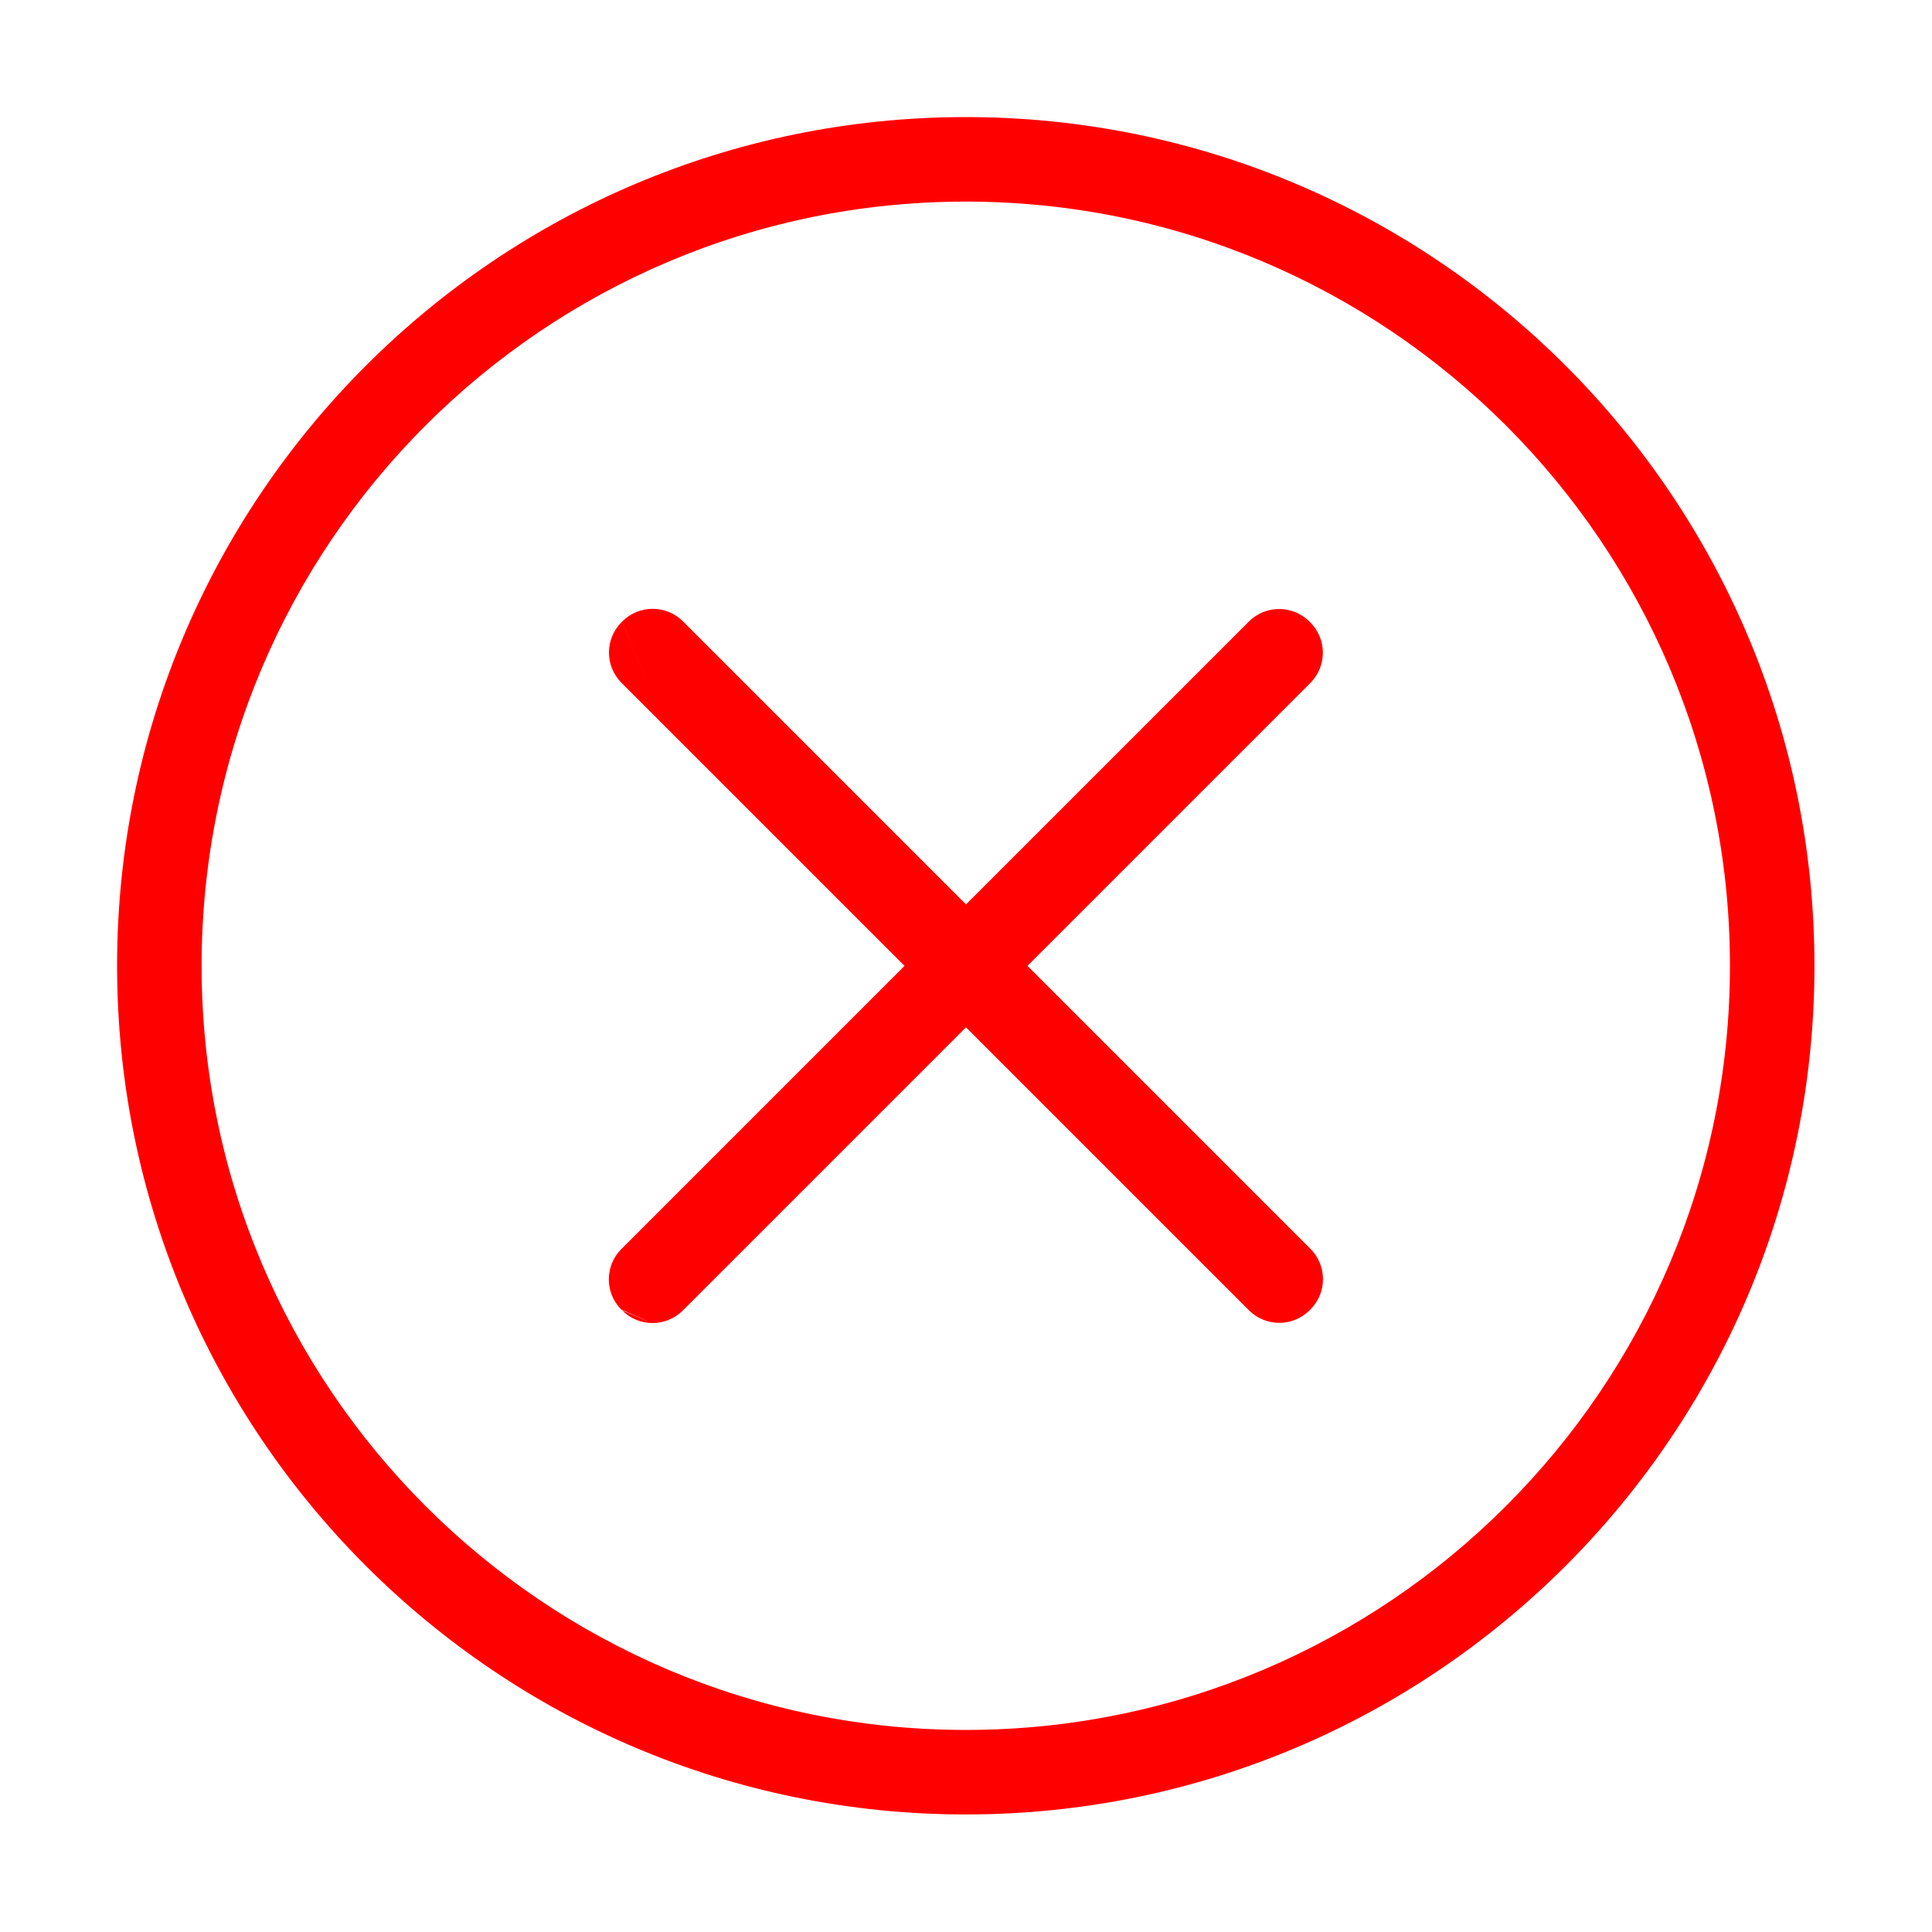
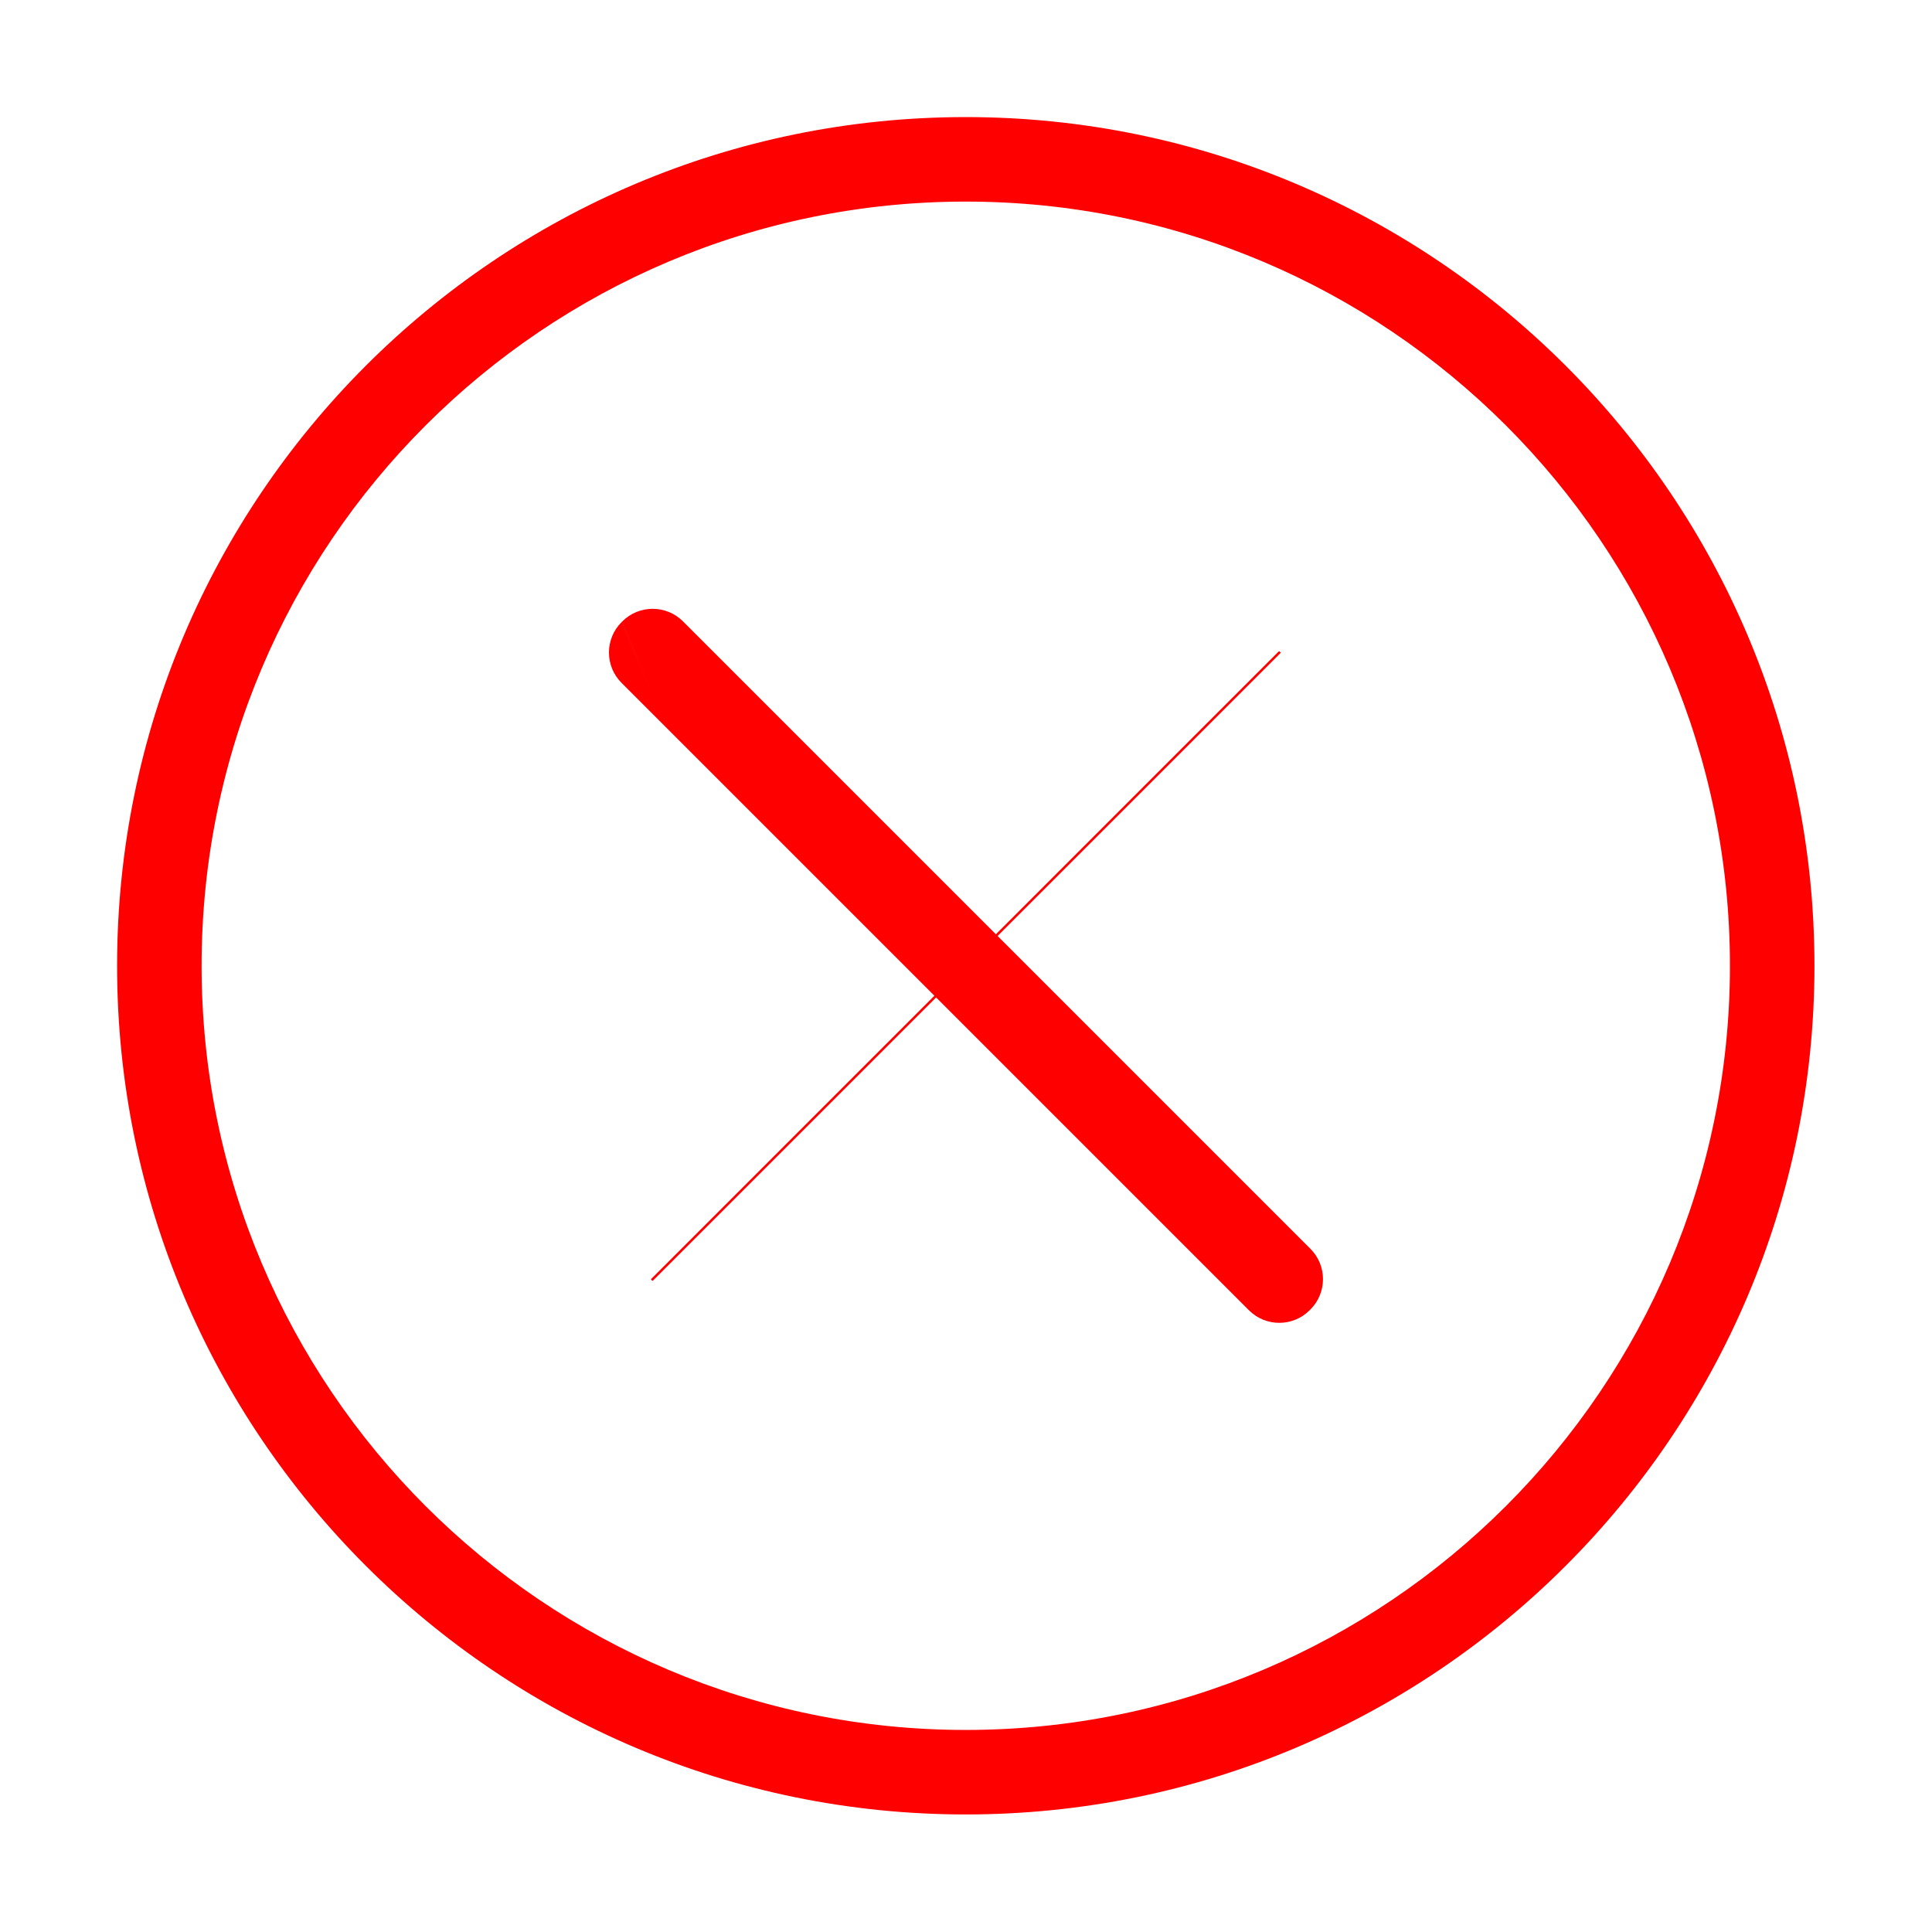
<svg xmlns="http://www.w3.org/2000/svg" width="100%" height="100%" viewBox="0 0 800 800" version="1.1" xml:space="preserve" style="fill-rule:evenodd;clip-rule:evenodd;stroke-linejoin:round;stroke-miterlimit:2;">
  <g transform="matrix(0.95,0,0,0.95,-17.619,-26.171)">
    <path d="M439.5,78.583C235.337,78.583 69.583,244.337 69.583,448.5C69.583,652.663 235.337,818.417 439.5,818.417C643.663,818.417 809.417,652.663 809.417,448.5C809.417,244.337 643.663,78.583 439.5,78.583ZM439.5,115.417C623.334,115.417 772.583,264.666 772.583,448.5C772.583,632.334 623.334,781.583 439.5,781.583C255.666,781.583 106.417,632.334 106.417,448.5C106.417,264.666 255.666,115.417 439.5,115.417Z" style="fill:rgb(255,0,0);" />
  </g>
  <g transform="matrix(1,0,0,1,0.428,0)">
    <g>
      <g transform="matrix(0.707,-0.707,0.707,0.707,-57.573,478.842)">
        <path d="M563,267.25C563,267.112 562.888,267 562.75,267L195.25,267C195.112,267 195,267.112 195,267.25L195,267.75C195,267.888 195.112,268 195.25,268L562.75,268C562.888,268 563,267.888 563,267.75L563,267.25Z" style="fill:rgb(255,0,0);" />
      </g>
      <g transform="matrix(0.707,-0.707,0.707,0.707,-57.573,478.842)">
-         <path d="M580.481,267.758L580.499,267.275L580.5,267.264L580.5,267.255L580.5,267.25L580.496,267.1L580.478,266.329C580.457,266.043 580.436,265.757 580.414,265.471L580.383,265.239C579.387,256.388 571.867,249.5 562.75,249.5C562.75,249.5 195.25,249.5 195.25,249.5C185.454,249.5 177.5,257.454 177.5,267.25L182.626,279.624C182.626,279.624 177.5,267.264 177.5,267.264C177.5,267.264 182.626,280.124 182.626,280.124L177.5,267.75C177.5,277.546 185.454,285.5 195.25,285.5L562.75,285.5C572.546,285.5 580.5,277.546 580.5,267.75L580.481,267.758ZM212.491,267.376C212.48,267.511 212.452,267.648 212.411,267.787L212.487,267.755L212.494,267.501L212.491,267.376Z" style="fill:rgb(255,0,0);" />
-       </g>
+         </g>
      <g transform="matrix(0.707,0.707,-0.707,0.707,320.729,-57.145)">
        <path d="M207.293,279.591L207.293,279.591L177.5,267.264C177.5,267.264 177.5,267.739 177.5,267.739L206.927,279.939L206.927,279.939L177.5,267.75C177.5,277.546 185.454,285.5 195.25,285.5C195.25,285.5 562.75,285.5 562.75,285.5C572.546,285.5 580.5,277.546 580.5,267.75L580.487,267.782L580.5,267.265L580.5,267.264L580.5,267.265L580.5,267.25C580.5,257.454 572.546,249.5 562.75,249.5C562.75,249.5 195.25,249.5 195.25,249.5C185.454,249.5 177.5,257.454 177.5,267.25L207.293,279.591ZM575.741,279.239L575.717,279.264L575.374,280.124L575.741,279.239Z" style="fill:rgb(255,0,0);" />
      </g>
    </g>
  </g>
</svg>